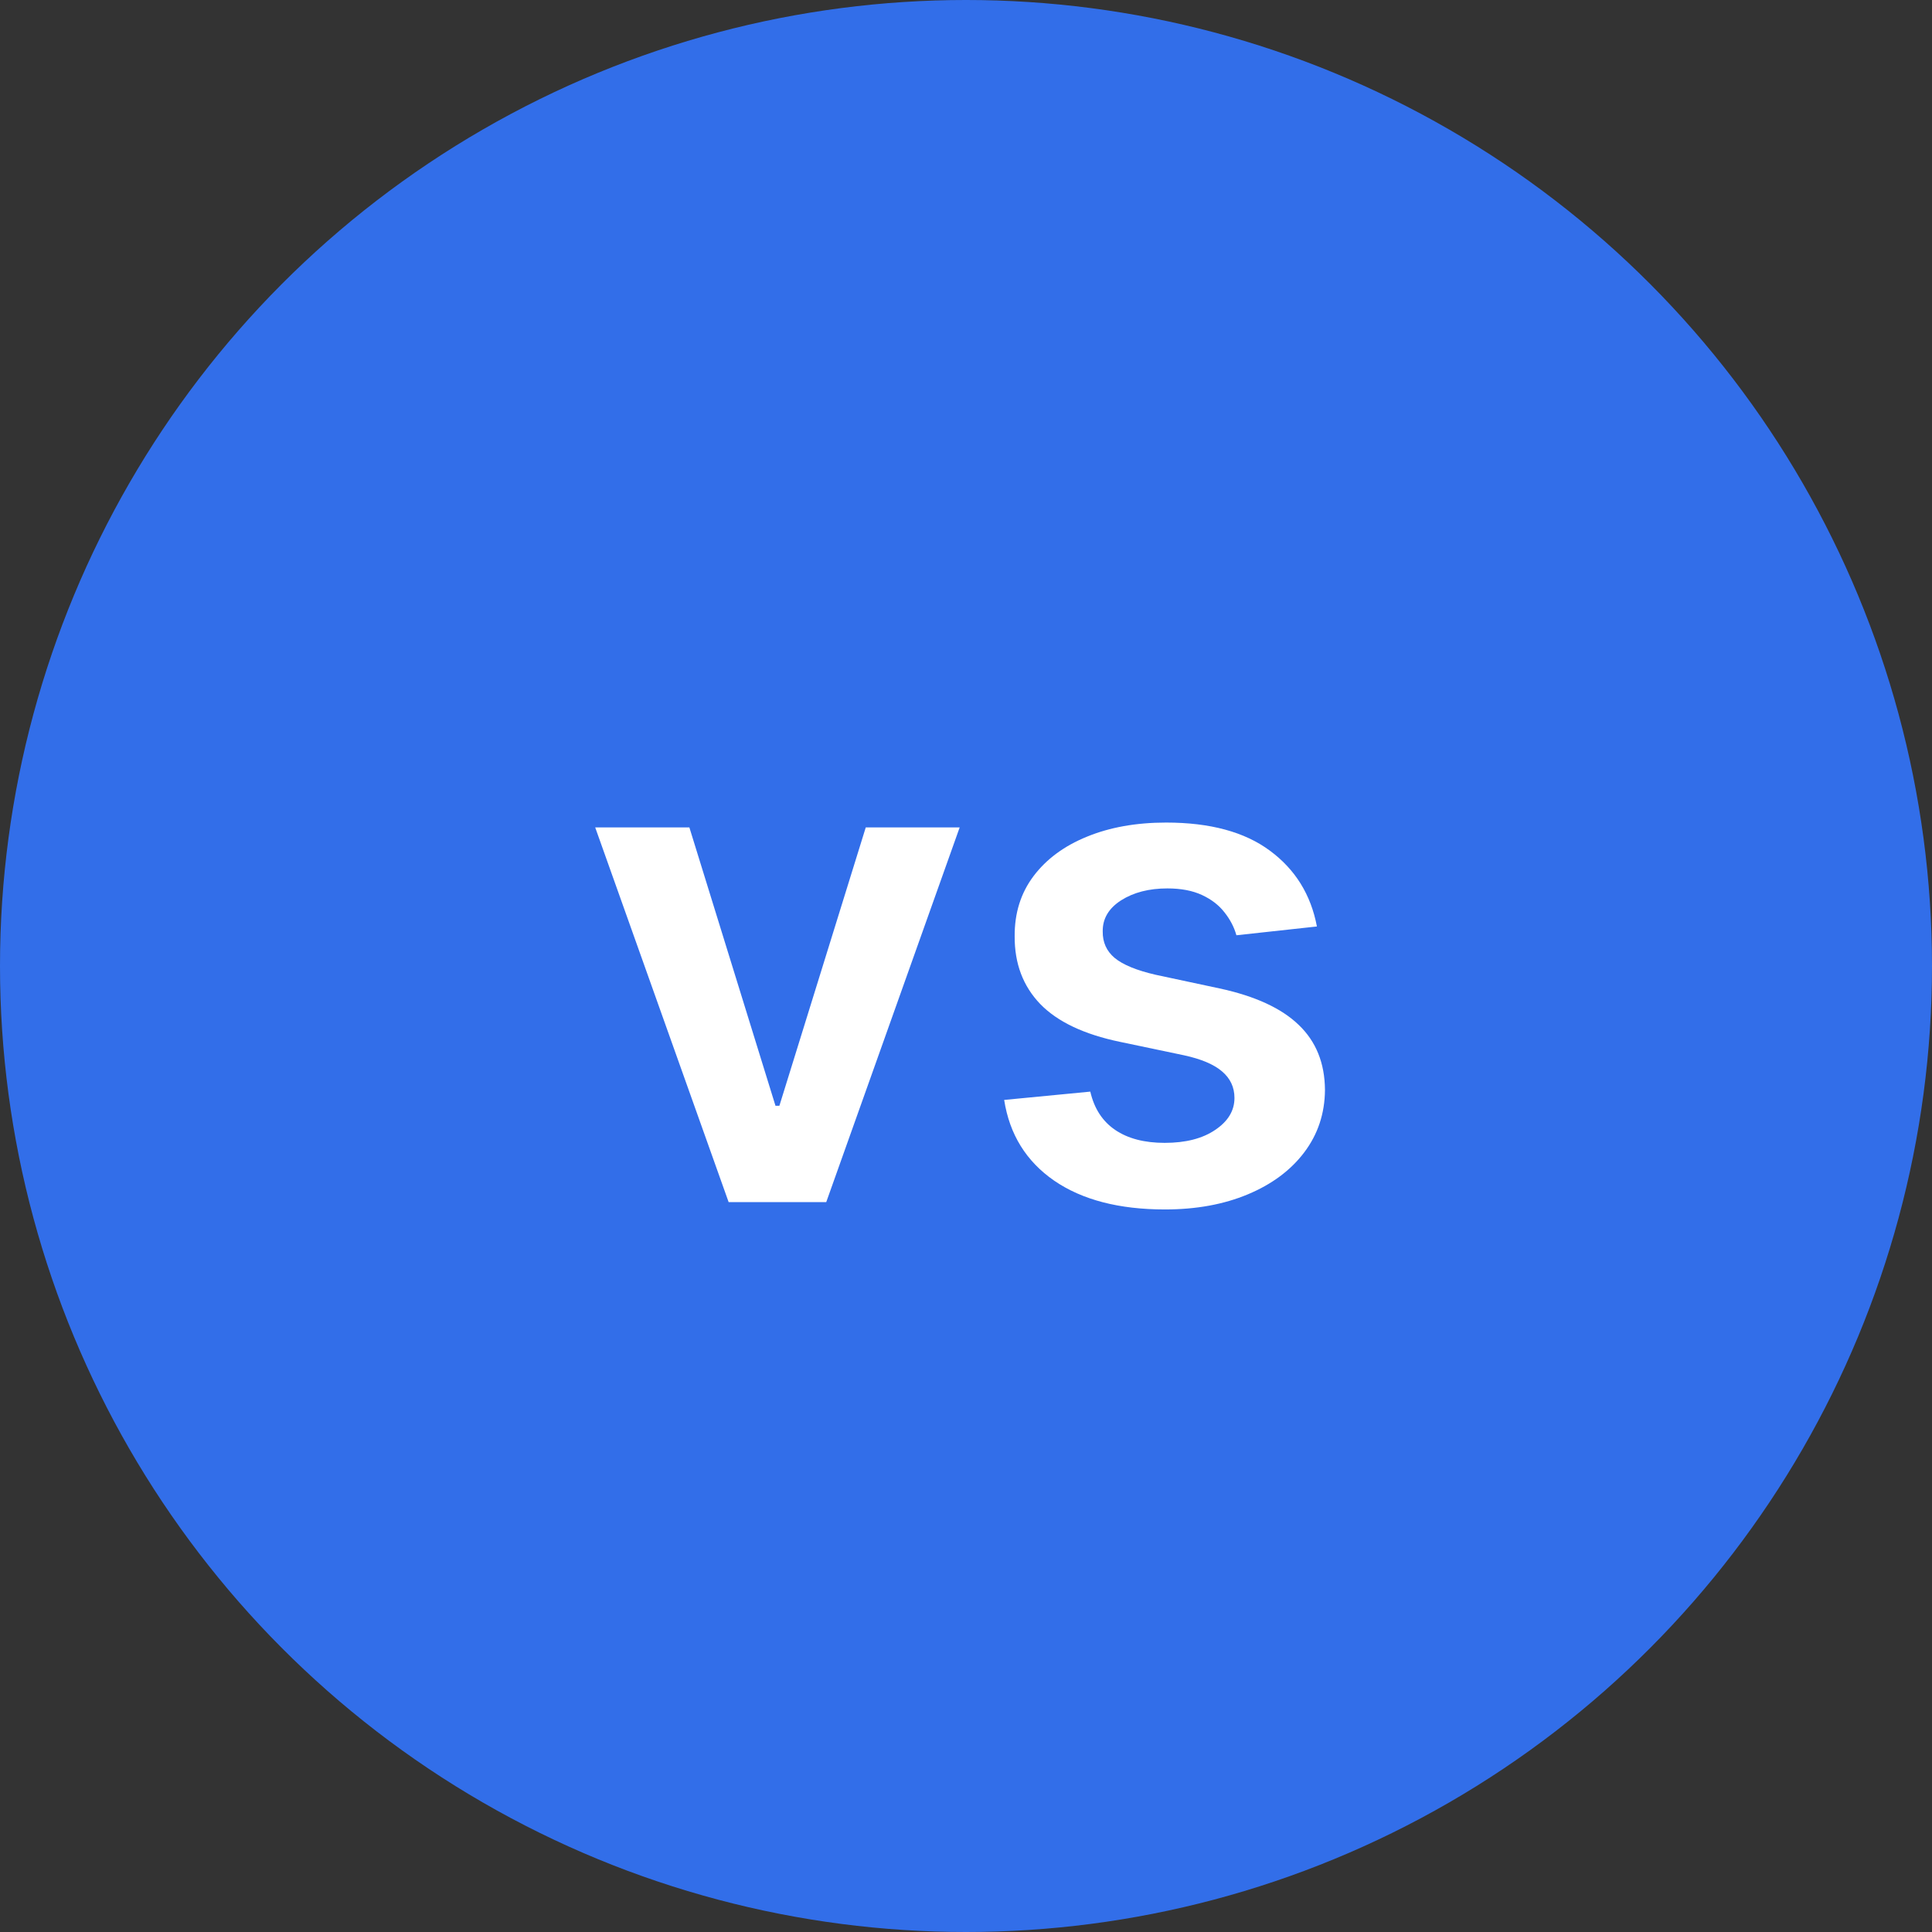
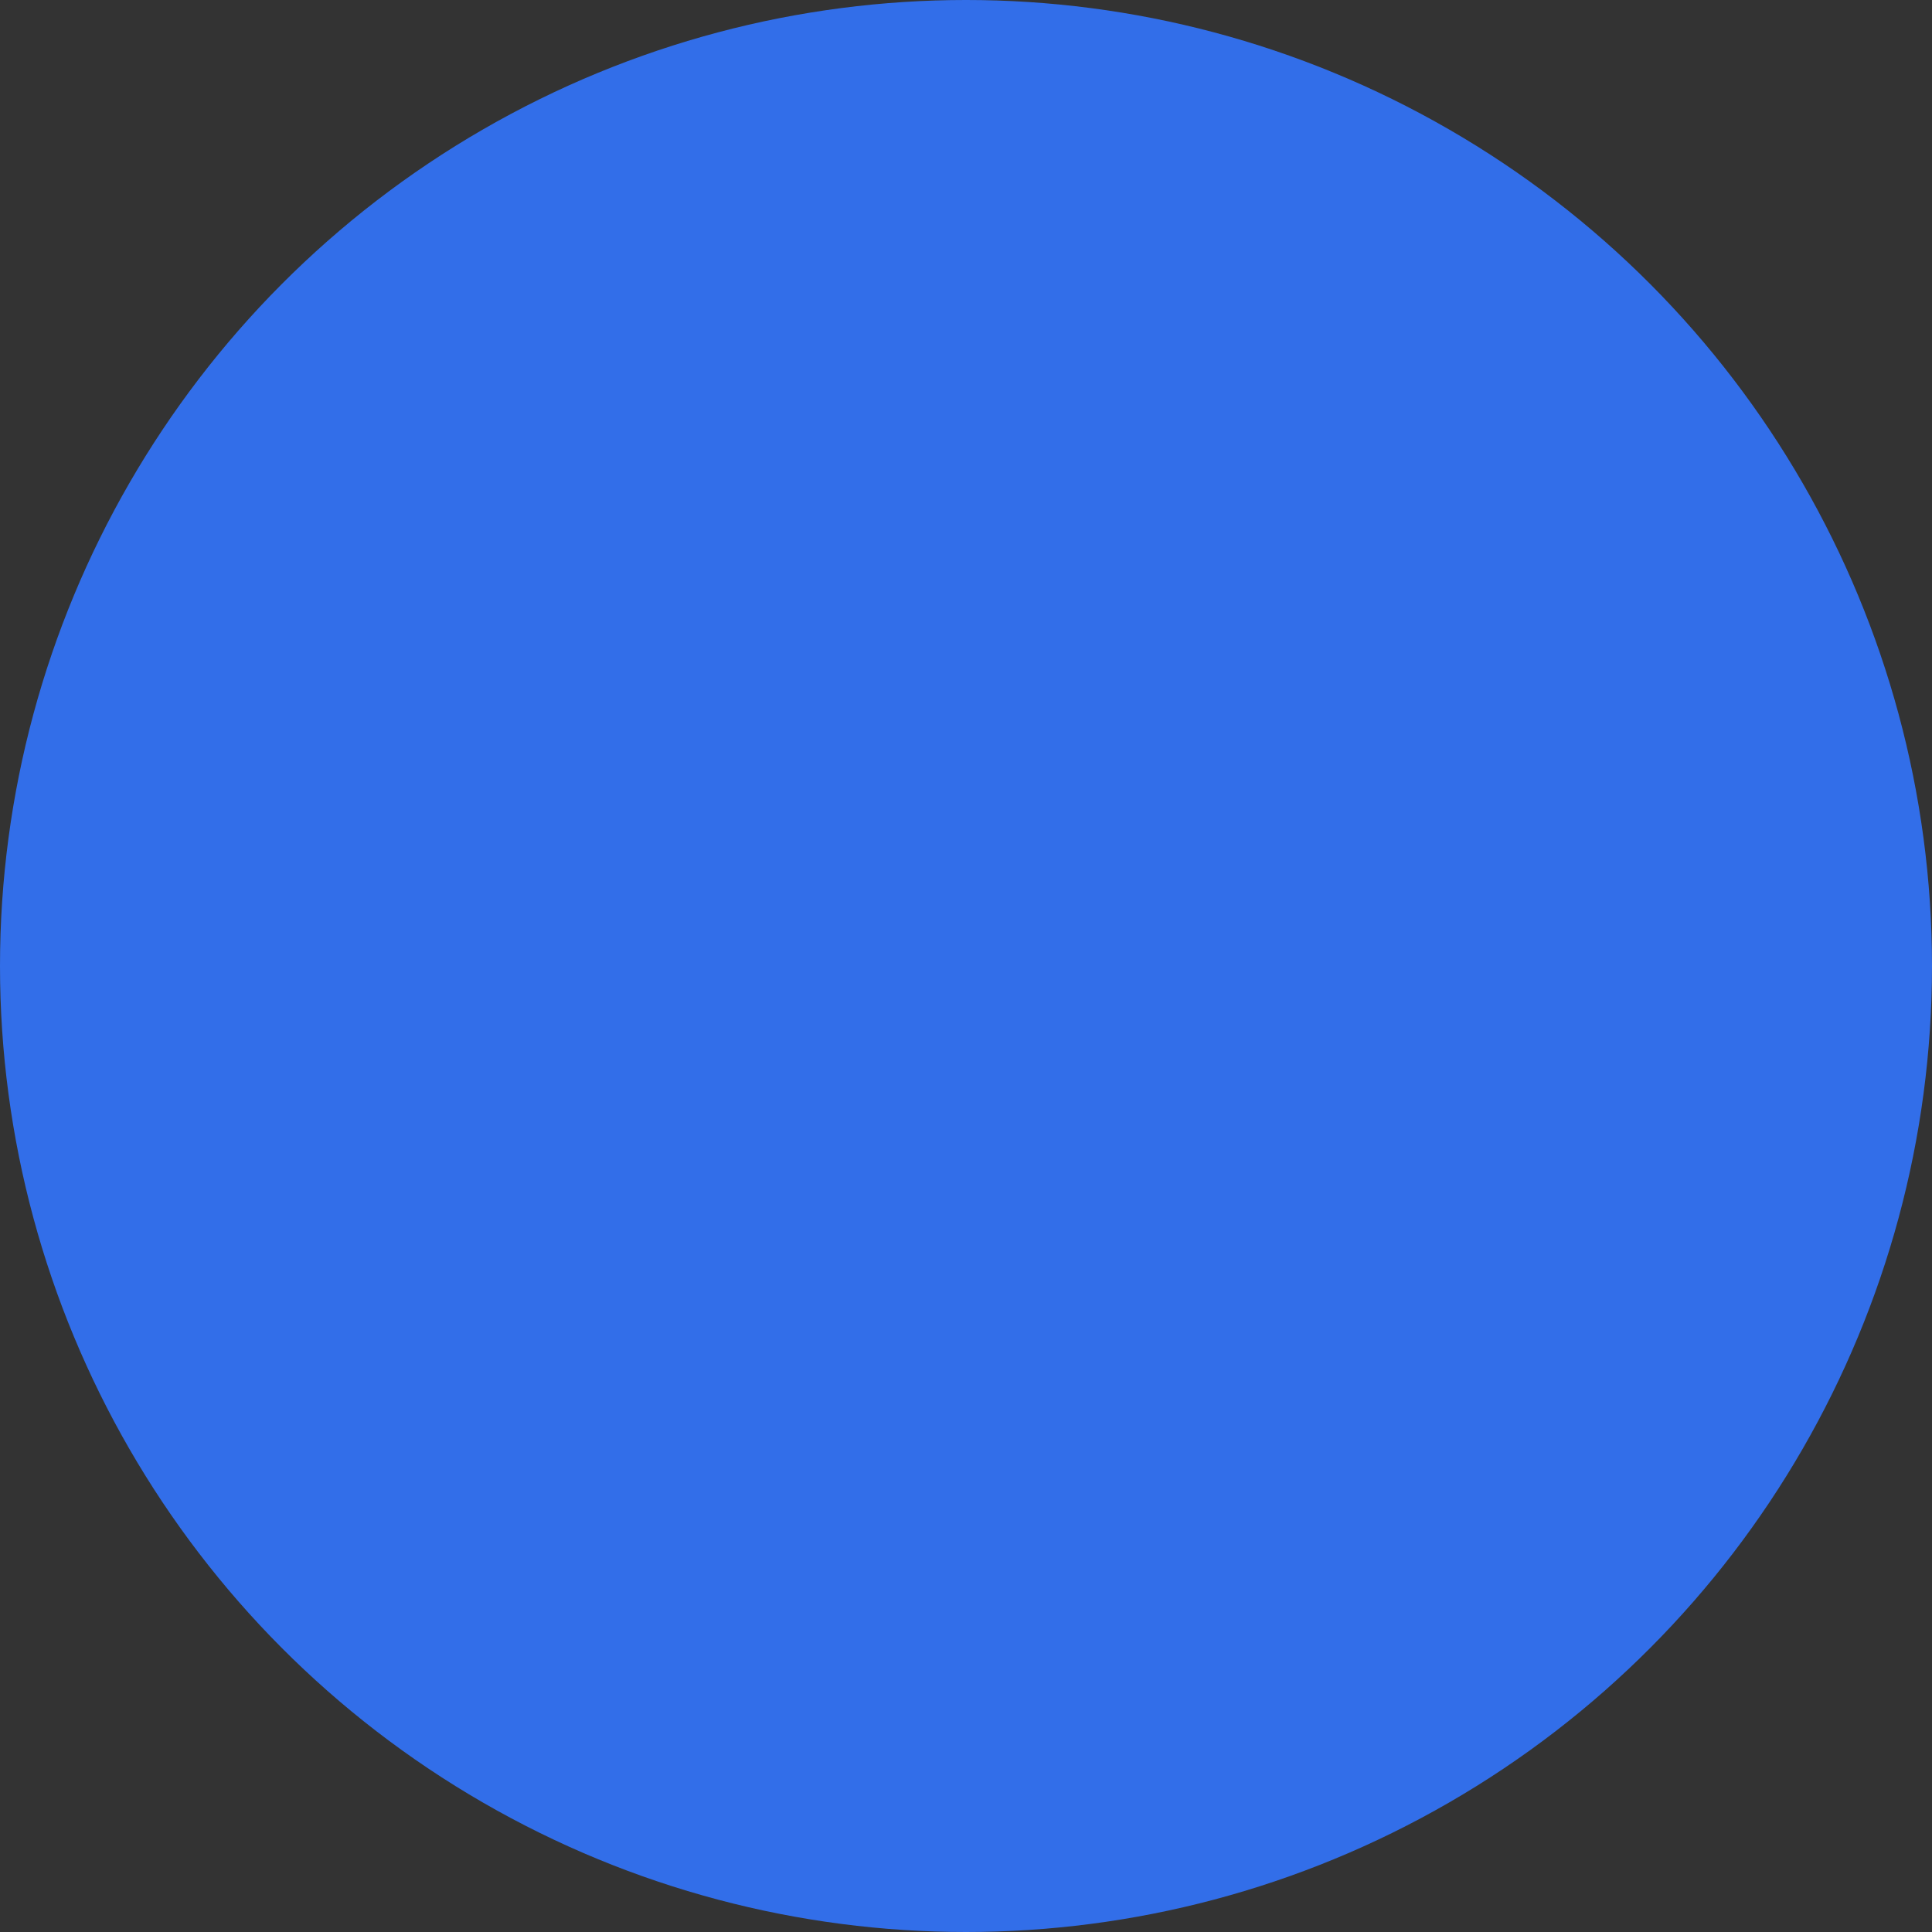
<svg xmlns="http://www.w3.org/2000/svg" width="90" height="90" viewBox="0 0 90 90" fill="none">
  <rect x="0" y="0" width="90" height="90" fill="#333333" stroke="none" />
  <circle cx="45" cy="45" r="45" fill="#326EE9" />
-   <path d="M44.705 38.545L38.489 56H33.943L27.727 38.545H32.114L36.125 51.511H36.307L40.33 38.545H44.705ZM61.347 43.159L57.597 43.568C57.49 43.189 57.305 42.833 57.04 42.5C56.782 42.167 56.434 41.898 55.994 41.693C55.555 41.489 55.017 41.386 54.381 41.386C53.525 41.386 52.805 41.572 52.222 41.943C51.646 42.314 51.362 42.795 51.369 43.386C51.362 43.894 51.547 44.307 51.926 44.625C52.312 44.943 52.949 45.205 53.835 45.409L56.812 46.045C58.464 46.401 59.691 46.966 60.494 47.739C61.305 48.511 61.714 49.523 61.722 50.773C61.714 51.871 61.392 52.841 60.756 53.682C60.127 54.515 59.252 55.167 58.131 55.636C57.01 56.106 55.722 56.341 54.267 56.341C52.131 56.341 50.411 55.894 49.108 55C47.805 54.099 47.028 52.845 46.778 51.239L50.79 50.852C50.972 51.64 51.358 52.235 51.949 52.636C52.54 53.038 53.309 53.239 54.256 53.239C55.233 53.239 56.017 53.038 56.608 52.636C57.206 52.235 57.506 51.739 57.506 51.148C57.506 50.648 57.312 50.235 56.926 49.909C56.547 49.583 55.956 49.333 55.153 49.159L52.176 48.534C50.502 48.186 49.263 47.599 48.46 46.773C47.657 45.939 47.26 44.886 47.267 43.614C47.26 42.538 47.551 41.606 48.142 40.818C48.74 40.023 49.57 39.409 50.631 38.977C51.699 38.538 52.93 38.318 54.324 38.318C56.369 38.318 57.979 38.754 59.153 39.625C60.335 40.496 61.066 41.674 61.347 43.159Z" fill="white" />
</svg>